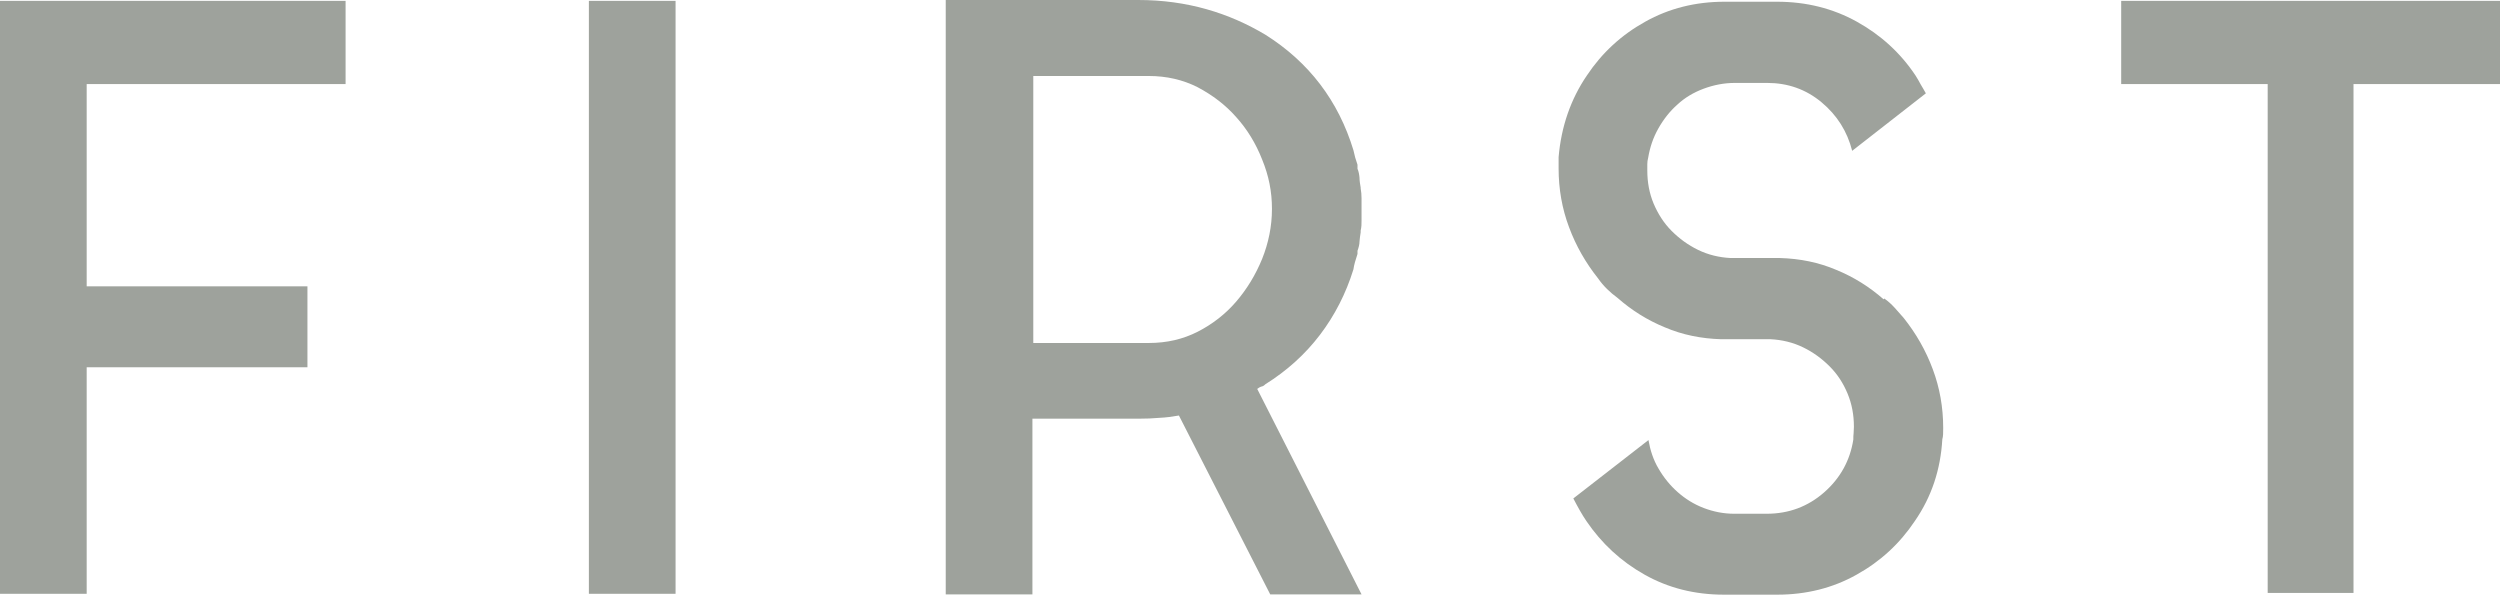
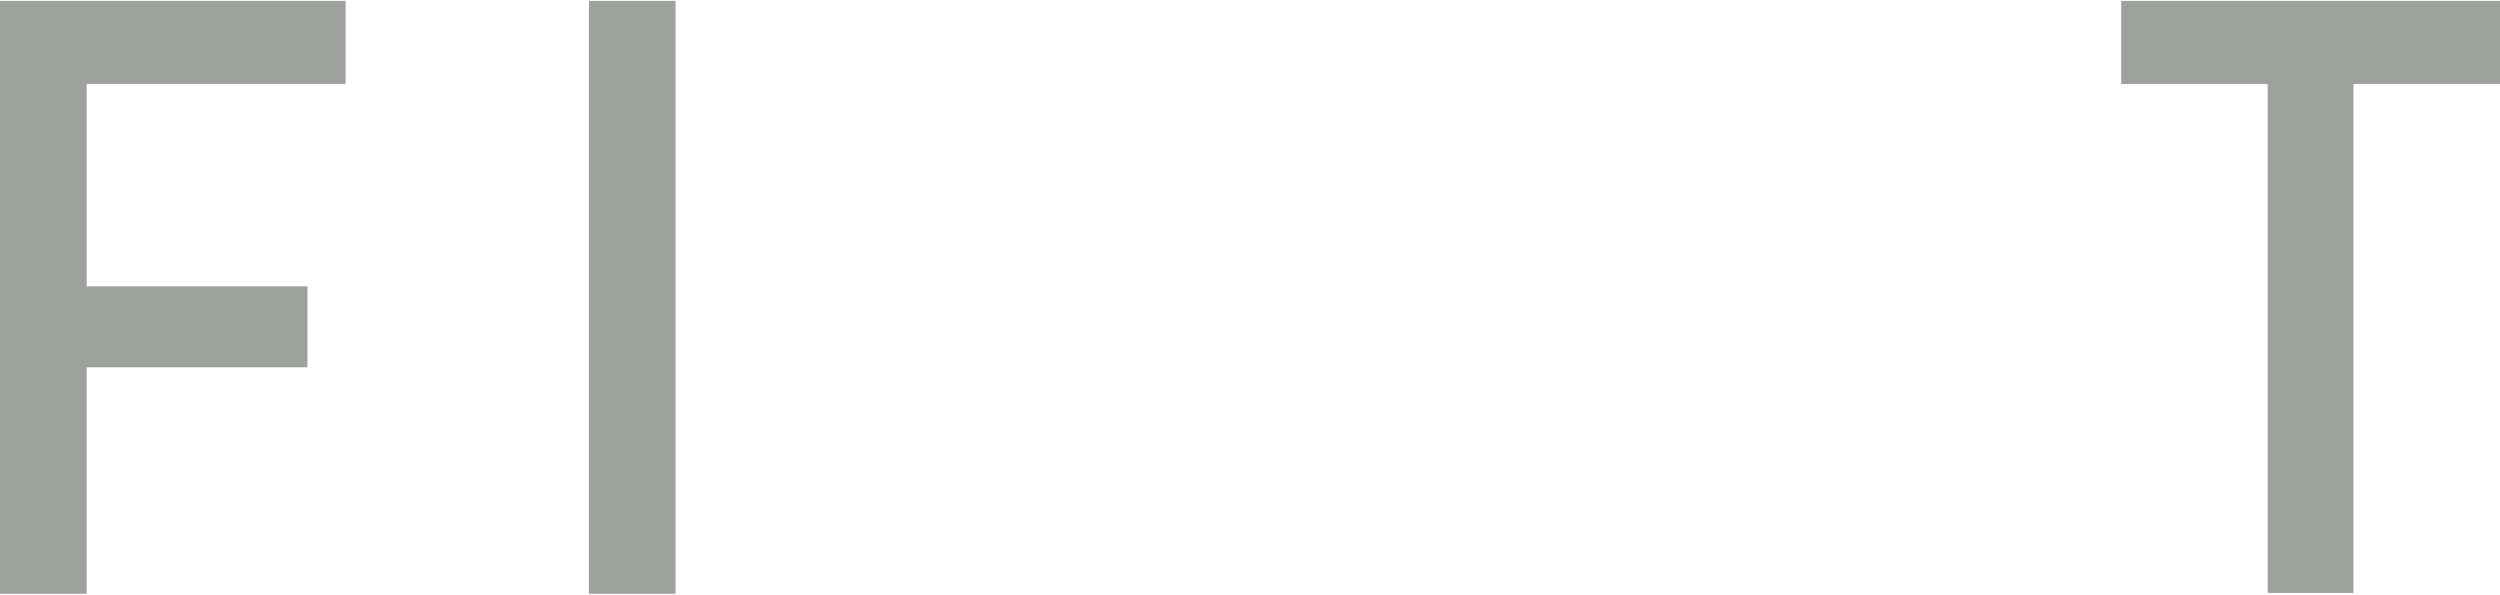
<svg xmlns="http://www.w3.org/2000/svg" id="_レイヤー_2" viewBox="0 0 86.52 20.58">
  <defs>
    <style>.cls-1{fill:#9ea29c;}</style>
  </defs>
  <g id="contents">
    <g>
      <path class="cls-1" d="M0,.03H11.96V2.91H3v7h7.64v2.8H3v7.84H0V.03Z" />
      <path class="cls-1" d="M20.38,.03h3V20.55h-3V.03Z" />
-       <path class="cls-1" d="M46.84,9.32c-.26,.84-.65,1.6-1.16,2.27-.51,.67-1.14,1.24-1.89,1.71-.04,.04-.08,.07-.14,.08-.06,.02-.1,.05-.14,.08l3.61,7.11h-3.16l-3.16-6.19c-.22,.04-.45,.07-.67,.08-.22,.02-.47,.03-.73,.03h-3.67v6.08h-3V0h6.66c.84,0,1.63,.11,2.37,.32,.74,.21,1.41,.51,2.03,.88,1.51,.95,2.53,2.29,3.05,4,.02,.09,.04,.18,.06,.25s.05,.16,.08,.25v.14c.04,.09,.06,.2,.07,.31,0,.11,.02,.22,.04,.34v.03c.02,.11,.03,.22,.03,.34v.78c0,.11,0,.22-.03,.34v.06c-.02,.11-.03,.22-.04,.32,0,.1-.03,.21-.07,.32v.11c-.07,.21-.12,.38-.14,.53Zm-7.08,2.55c.62,0,1.18-.13,1.69-.39,.51-.26,.96-.61,1.33-1.04,.37-.43,.67-.92,.9-1.48,.22-.55,.34-1.13,.34-1.73s-.11-1.15-.34-1.71c-.22-.56-.52-1.05-.9-1.47-.37-.42-.82-.76-1.33-1.03-.51-.26-1.08-.39-1.69-.39h-4V11.87h4Z" />
-       <path class="cls-1" d="M65.21,10.33c.13,.09,.25,.2,.36,.32,.11,.12,.21,.24,.31,.35,.43,.54,.77,1.13,1.01,1.78,.24,.64,.36,1.32,.36,2.03,0,.17,0,.3-.03,.39-.06,1.05-.37,1.99-.95,2.83-.52,.78-1.19,1.4-2.02,1.86-.82,.46-1.74,.69-2.74,.69h-1.85c-1.01,0-1.92-.23-2.74-.69-.82-.46-1.49-1.08-2.02-1.86-.15-.22-.3-.49-.45-.78l2.6-2.02c.06,.35,.17,.69,.35,.99,.18,.31,.4,.58,.66,.81,.26,.23,.56,.42,.9,.55s.69,.2,1.06,.2h1.12c.77,0,1.43-.25,1.99-.74,.56-.49,.9-1.11,1.01-1.83,0-.07,0-.15,.01-.22,0-.07,.01-.15,.01-.22,0-.41-.07-.79-.22-1.15s-.35-.67-.62-.94-.57-.49-.92-.66c-.35-.17-.73-.26-1.12-.28h-1.71c-.69-.02-1.34-.15-1.95-.41-.61-.25-1.15-.59-1.64-1.02-.26-.19-.49-.41-.67-.67-.43-.54-.77-1.13-1.01-1.78-.24-.64-.36-1.32-.36-2.03v-.39c.09-1.06,.42-2.01,.98-2.83,.52-.78,1.19-1.4,2.02-1.86,.82-.46,1.74-.69,2.74-.69h1.82c1.01,0,1.93,.23,2.76,.69,.83,.46,1.51,1.08,2.03,1.86,.06,.09,.12,.2,.18,.31,.06,.11,.13,.21,.18,.31l-2.55,1.99c-.17-.67-.52-1.23-1.06-1.68-.54-.45-1.17-.67-1.88-.67h-1.12c-.37,0-.73,.07-1.08,.2-.35,.13-.65,.31-.91,.55-.26,.23-.48,.51-.66,.83-.18,.32-.29,.65-.35,1.01-.02,.07-.03,.15-.03,.22v.22c0,.41,.07,.79,.22,1.15,.15,.35,.35,.67,.62,.94s.57,.49,.92,.66c.35,.17,.73,.26,1.12,.28h1.71c.69,.02,1.34,.15,1.95,.41,.61,.25,1.15,.59,1.64,1.02Z" />
      <path class="cls-1" d="M73.42,.03h13.1V2.91h-5.07V20.52h-2.97V2.91h-5.07V.03Z" />
    </g>
  </g>
</svg>